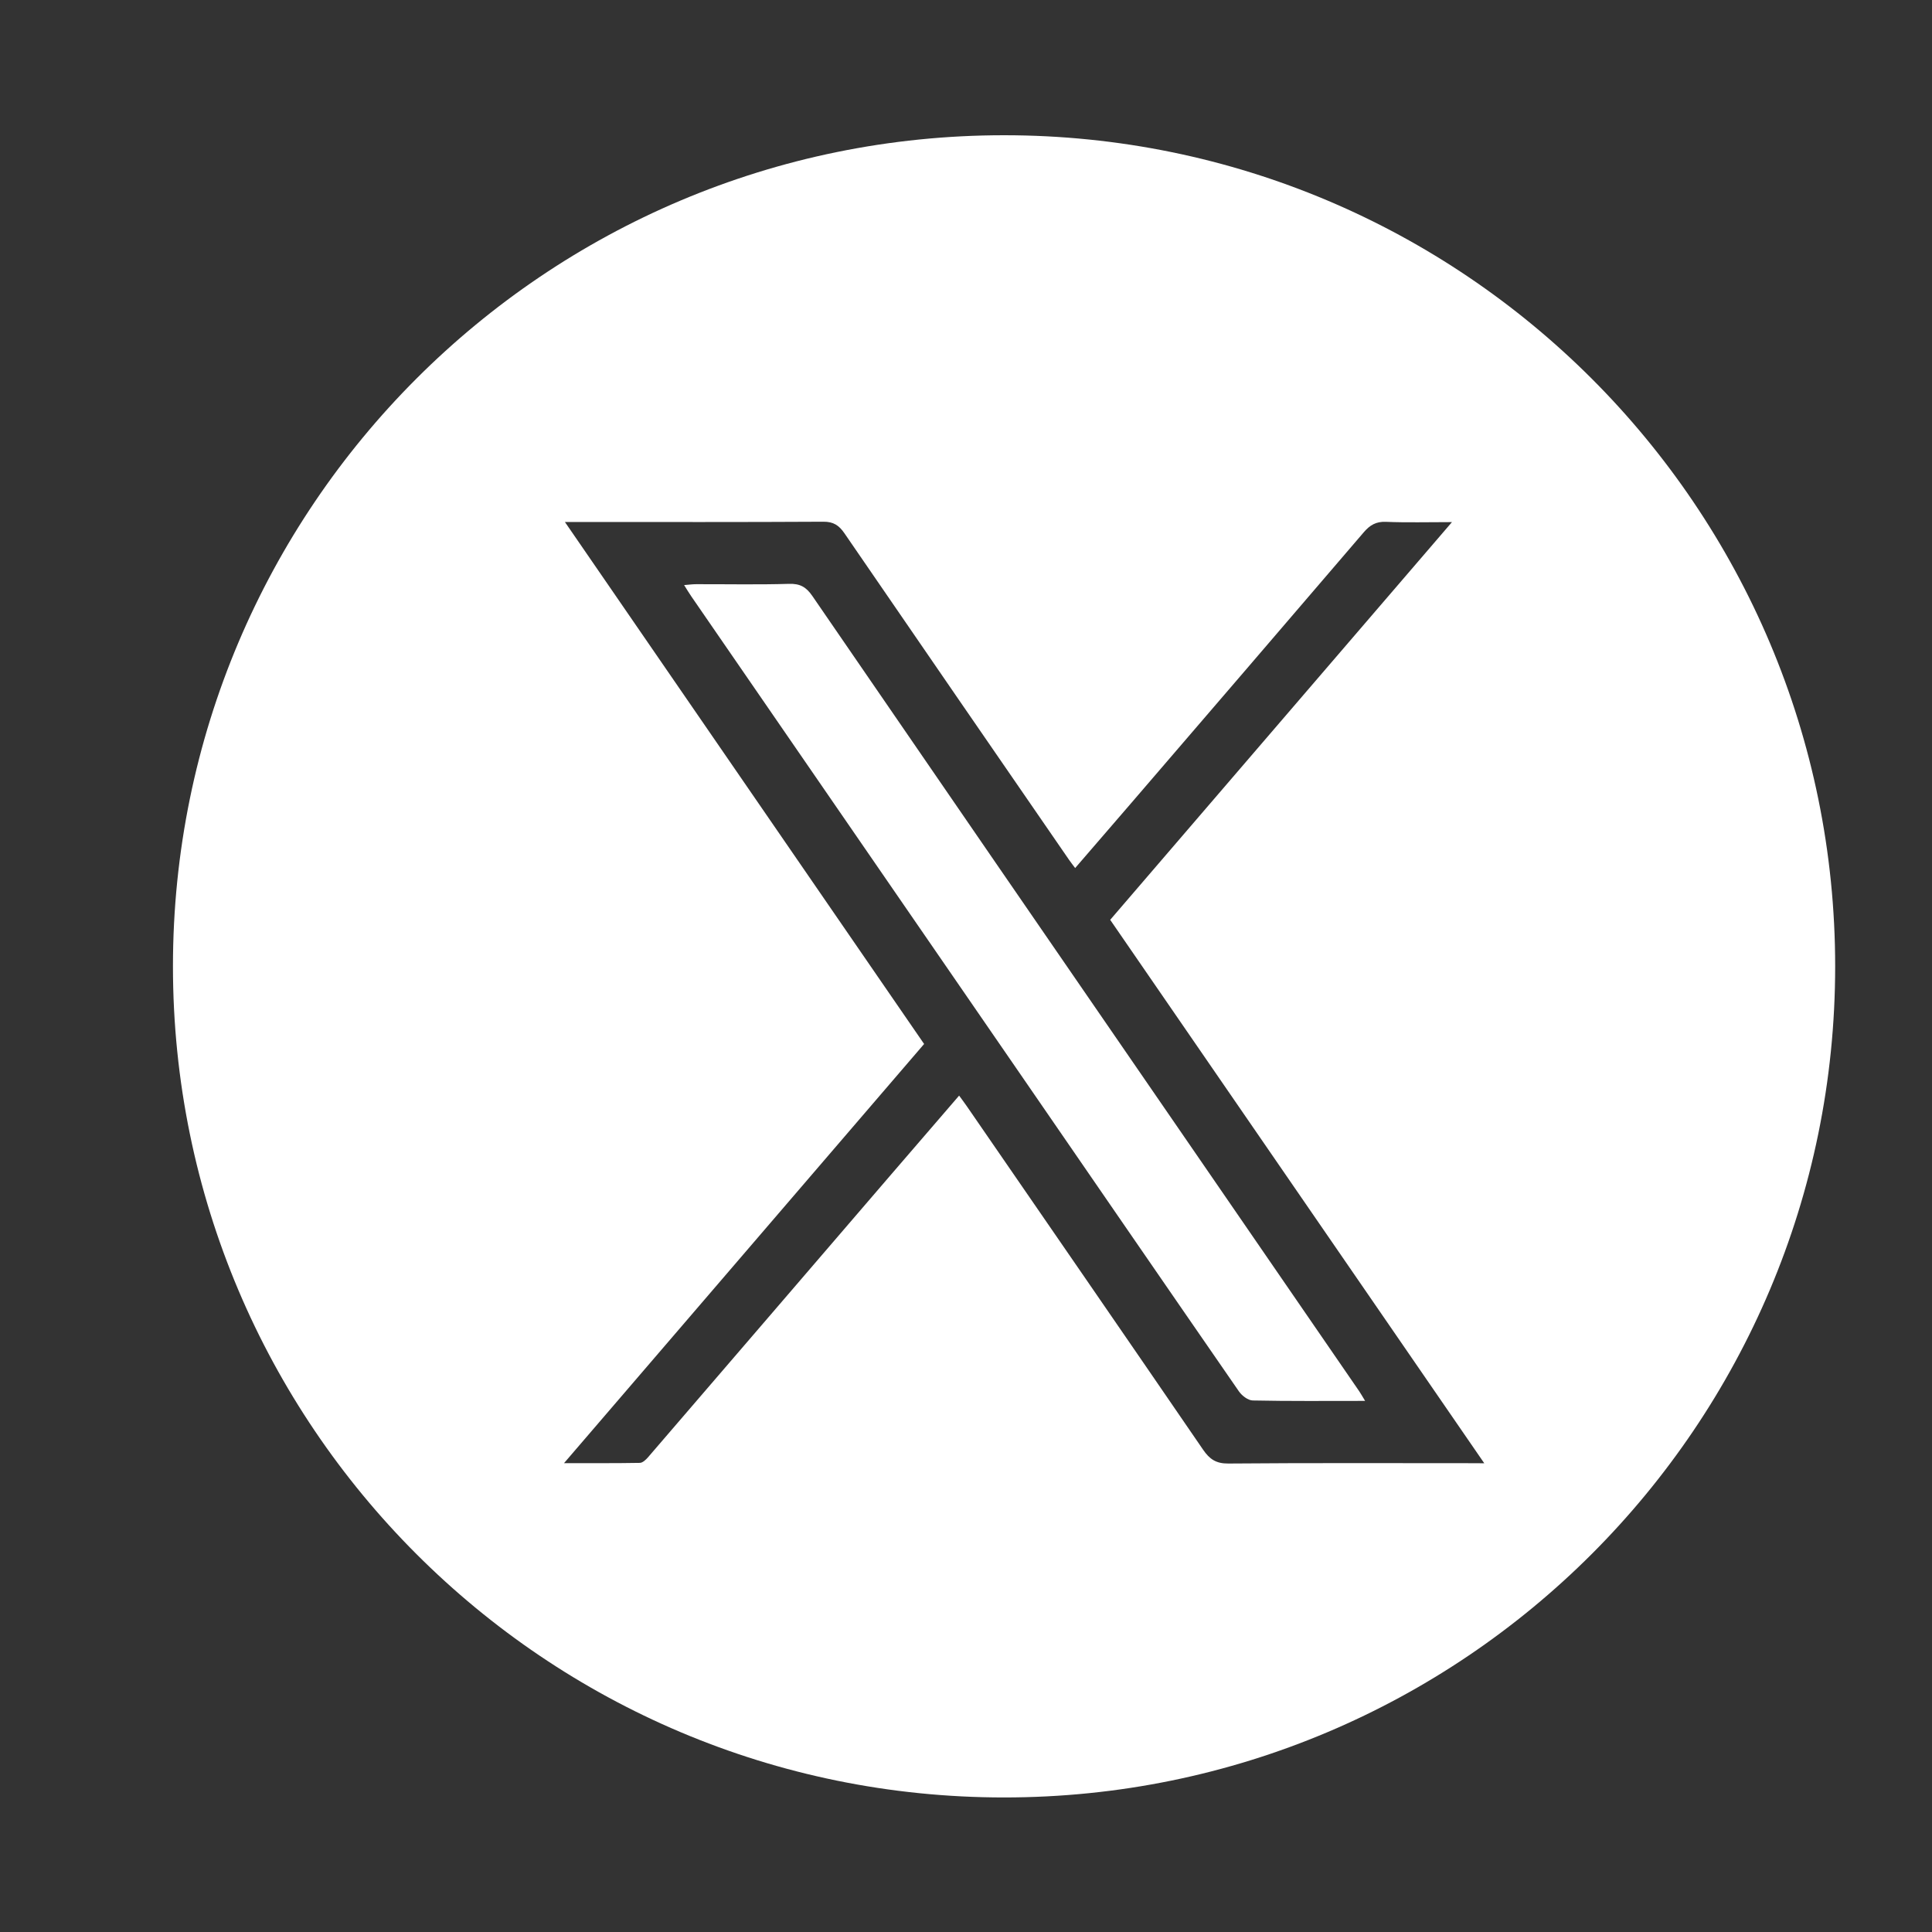
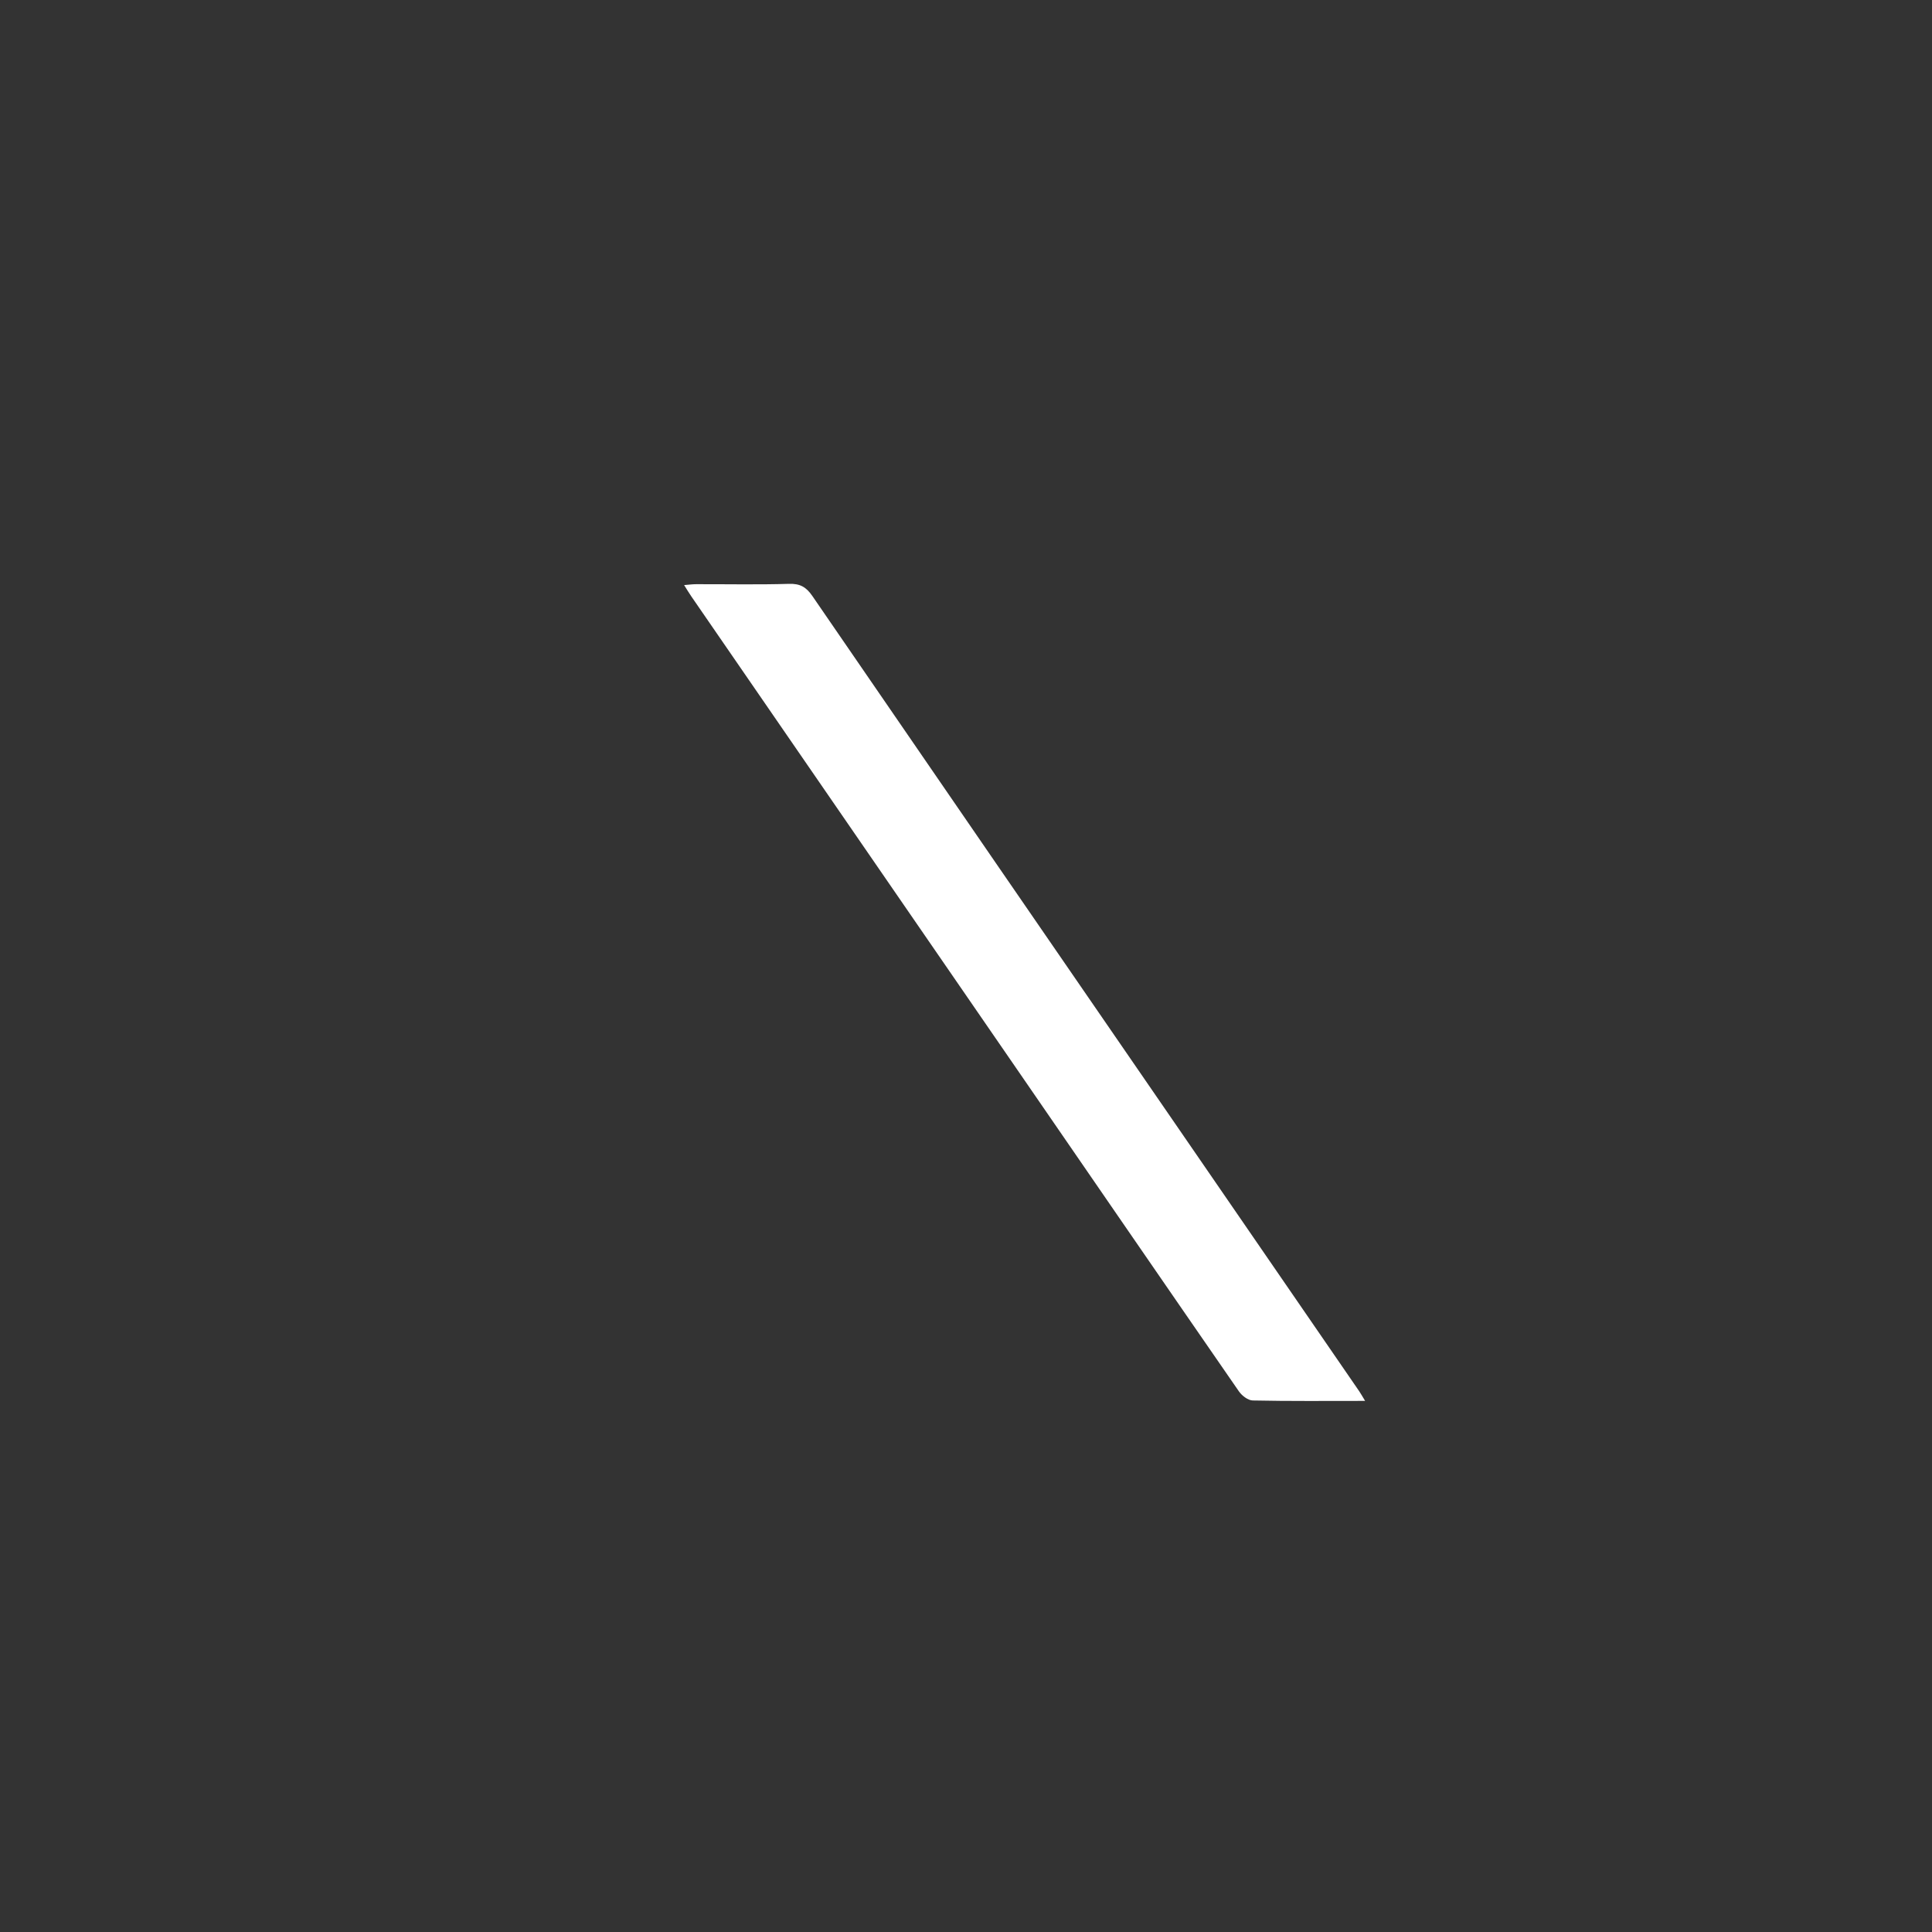
<svg xmlns="http://www.w3.org/2000/svg" version="1.1" id="Capa_1" x="0px" y="0px" viewBox="0 0 500 500" style="enable-background:new 0 0 500 500;" xml:space="preserve">
  <rect x="0" y="0" width="500" height="500" fill="#333333" stroke="none" />
  <style type="text/css">
	.st0{fill:#FFFFFF;}
</style>
  <g>
    <path class="st0" d="M204.21,151.1c-8.02,0.24-16.04,0.07-24.07,0.09c-0.93,0-1.85,0.13-3.09,0.23c0.78,1.23,1.29,2.1,1.86,2.92   c27.71,40.24,55.43,80.47,83.13,120.71c19.52,28.35,39,56.71,58.58,85.02c0.77,1.12,2.35,2.34,3.58,2.37   c9.48,0.2,18.96,0.11,29.09,0.11c-0.71-1.16-1.07-1.83-1.5-2.46c-15.6-22.69-31.2-45.37-46.81-68.06   c-31.6-45.92-63.21-91.83-94.75-137.8C208.66,151.94,207.06,151.01,204.21,151.1z" />
-     <path class="st0" d="M259.85,35C141.06,35,44.76,131.3,44.76,250.09c0,118.79,96.3,215.09,215.09,215.09s215.09-96.3,215.09-215.09   C474.94,131.3,378.64,35,259.85,35z M379.26,378.67c-20.45,0-40.91-0.08-61.36,0.09c-3.15,0.03-4.84-1.1-6.52-3.55   c-20.35-29.7-40.79-59.33-61.21-88.98c-0.56-0.82-1.17-1.61-1.95-2.69c-6.1,7.08-12.06,13.99-18.01,20.9   c-20.83,24.24-41.65,48.48-62.5,72.7c-0.55,0.64-1.39,1.43-2.11,1.45c-6.26,0.11-12.51,0.07-19.63,0.07   c31.41-36.57,62.21-72.42,93.19-108.48c-30.84-44.82-61.65-89.6-92.96-135.09c1.94,0,3.22,0,4.5,0c20.79,0,41.59,0.05,62.38-0.07   c2.63-0.02,4.05,0.94,5.46,2.99c19.33,28.2,38.74,56.35,58.13,84.51c0.44,0.64,0.93,1.25,1.58,2.13   c4.82-5.59,9.53-11.02,14.22-16.48c20.17-23.46,40.36-46.92,60.48-70.43c1.59-1.85,3.18-2.8,5.74-2.69   c5.38,0.22,10.78,0.07,17.08,0.07c-29.84,34.72-59.14,68.81-88.45,102.93c32.2,46.78,64.23,93.32,96.81,140.64   C381.93,378.67,380.59,378.67,379.26,378.67z" />
  </g>
</svg>